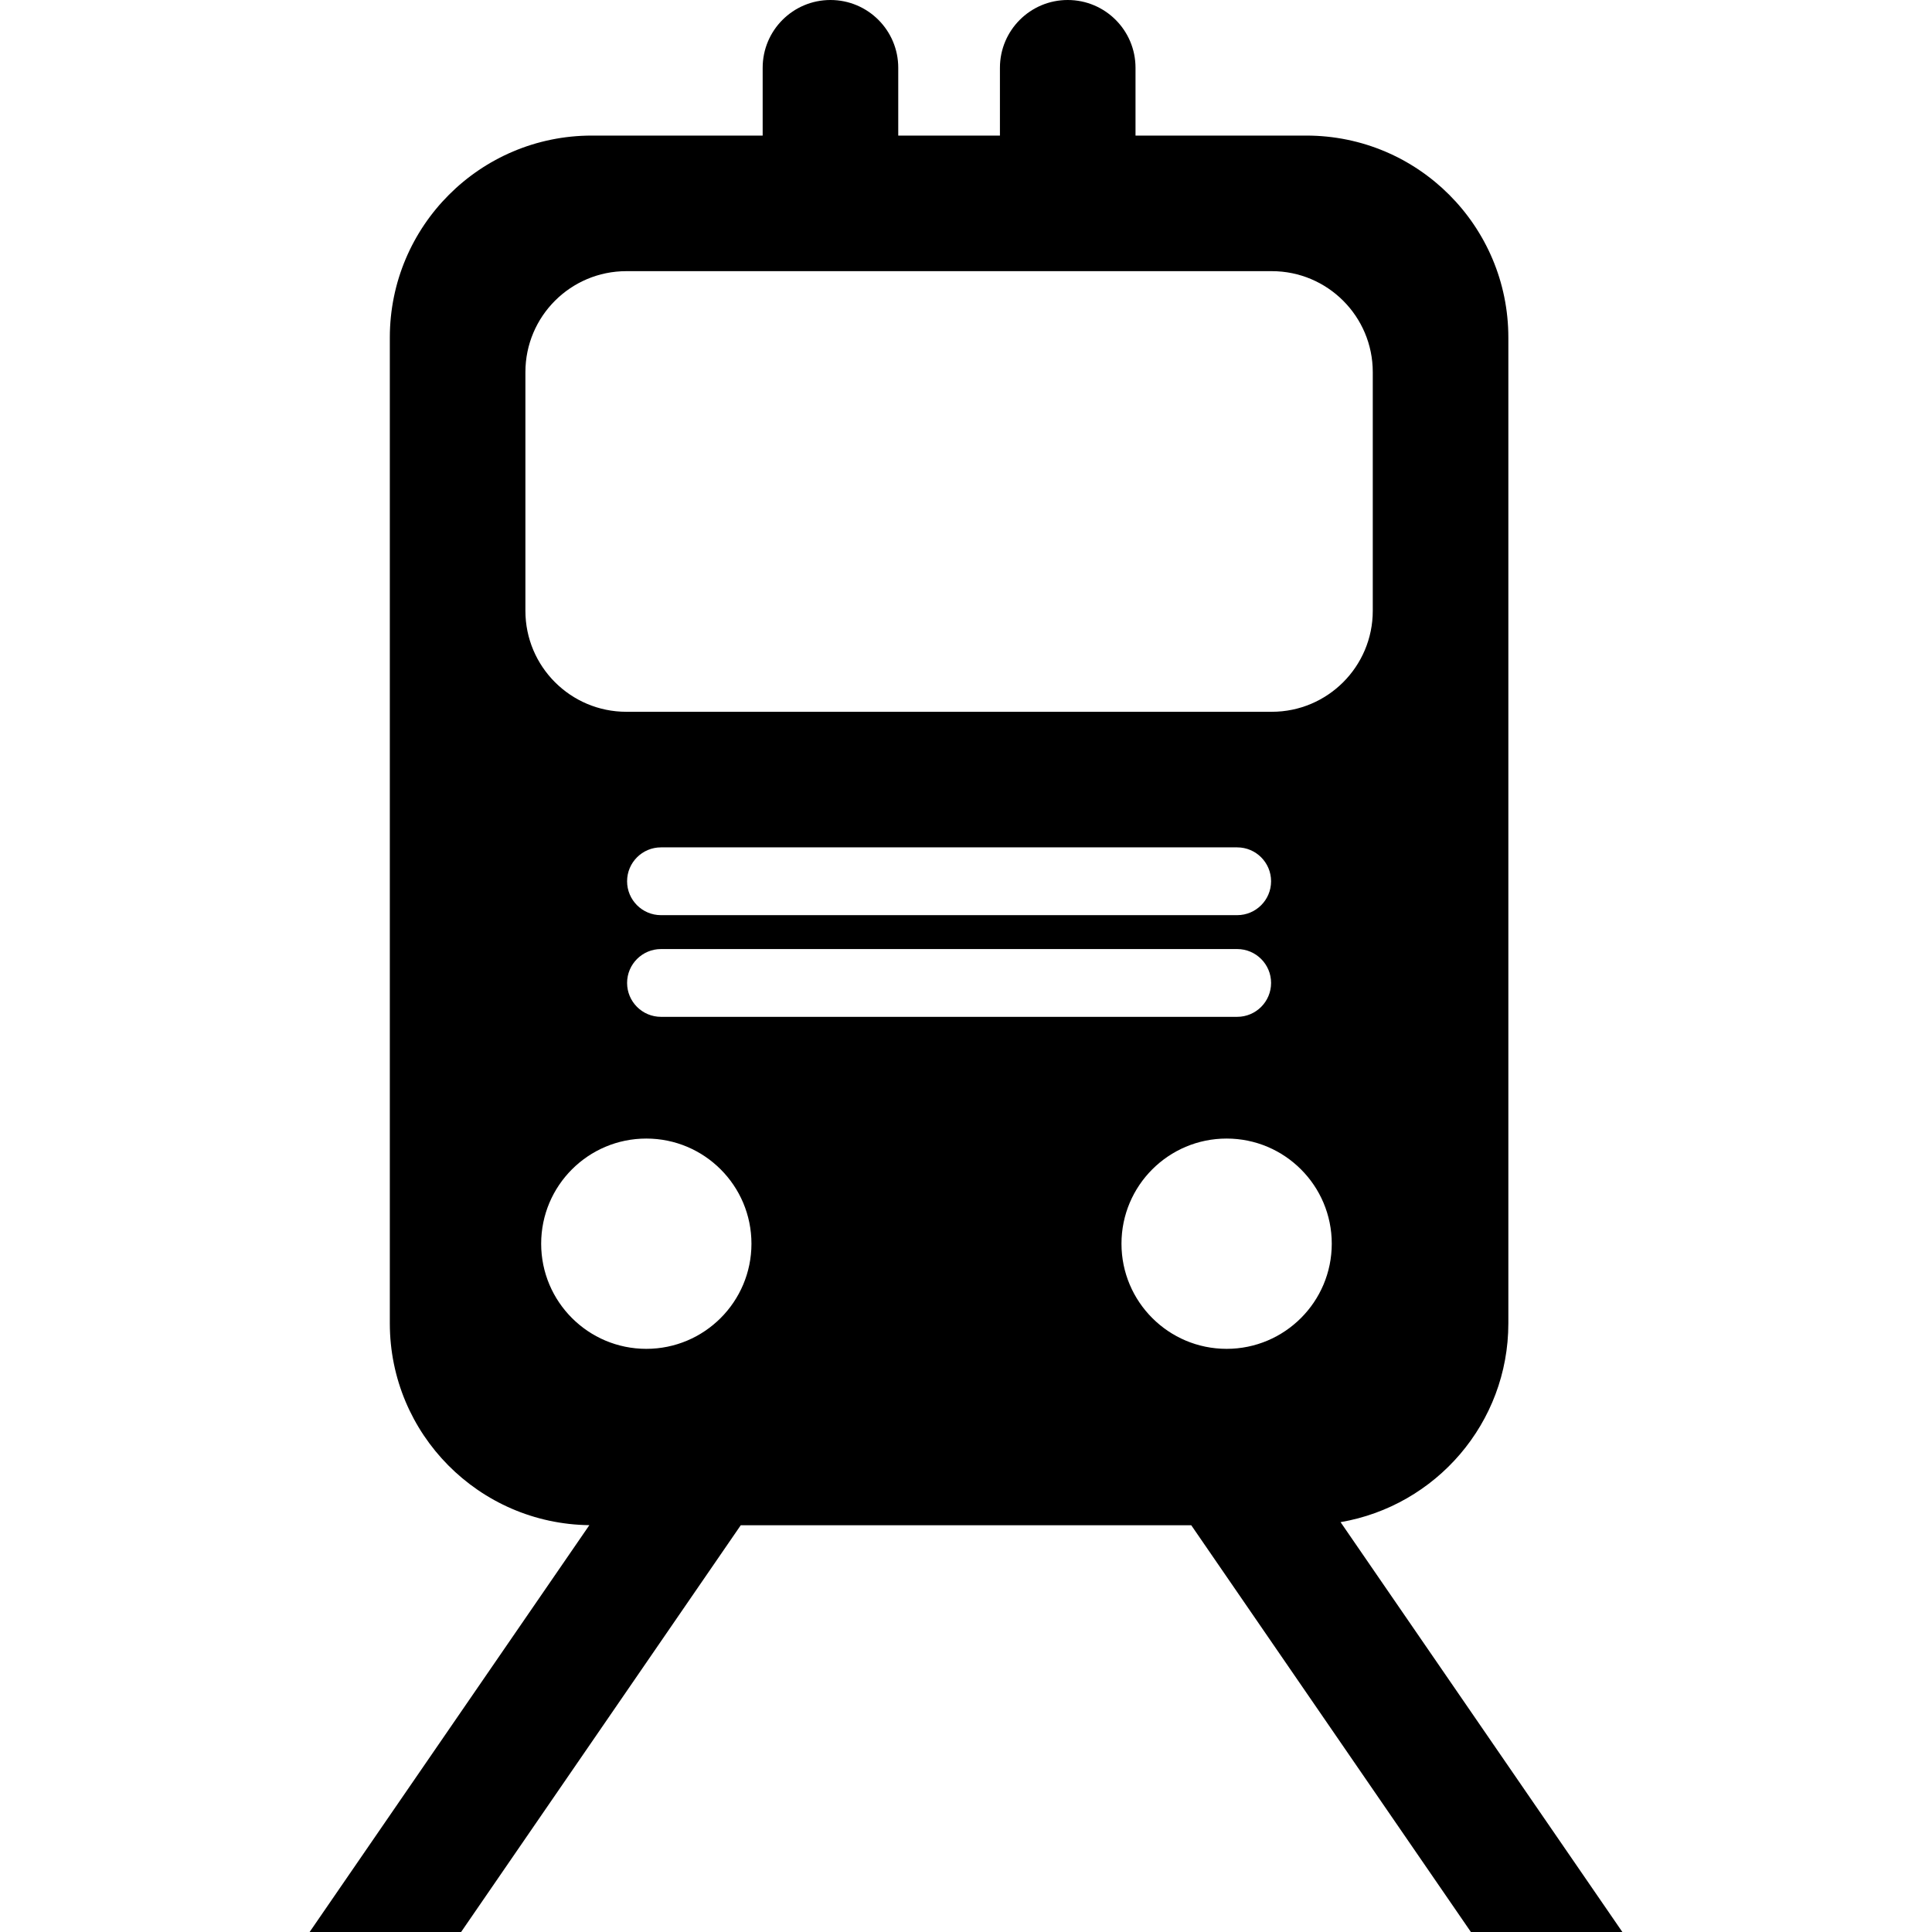
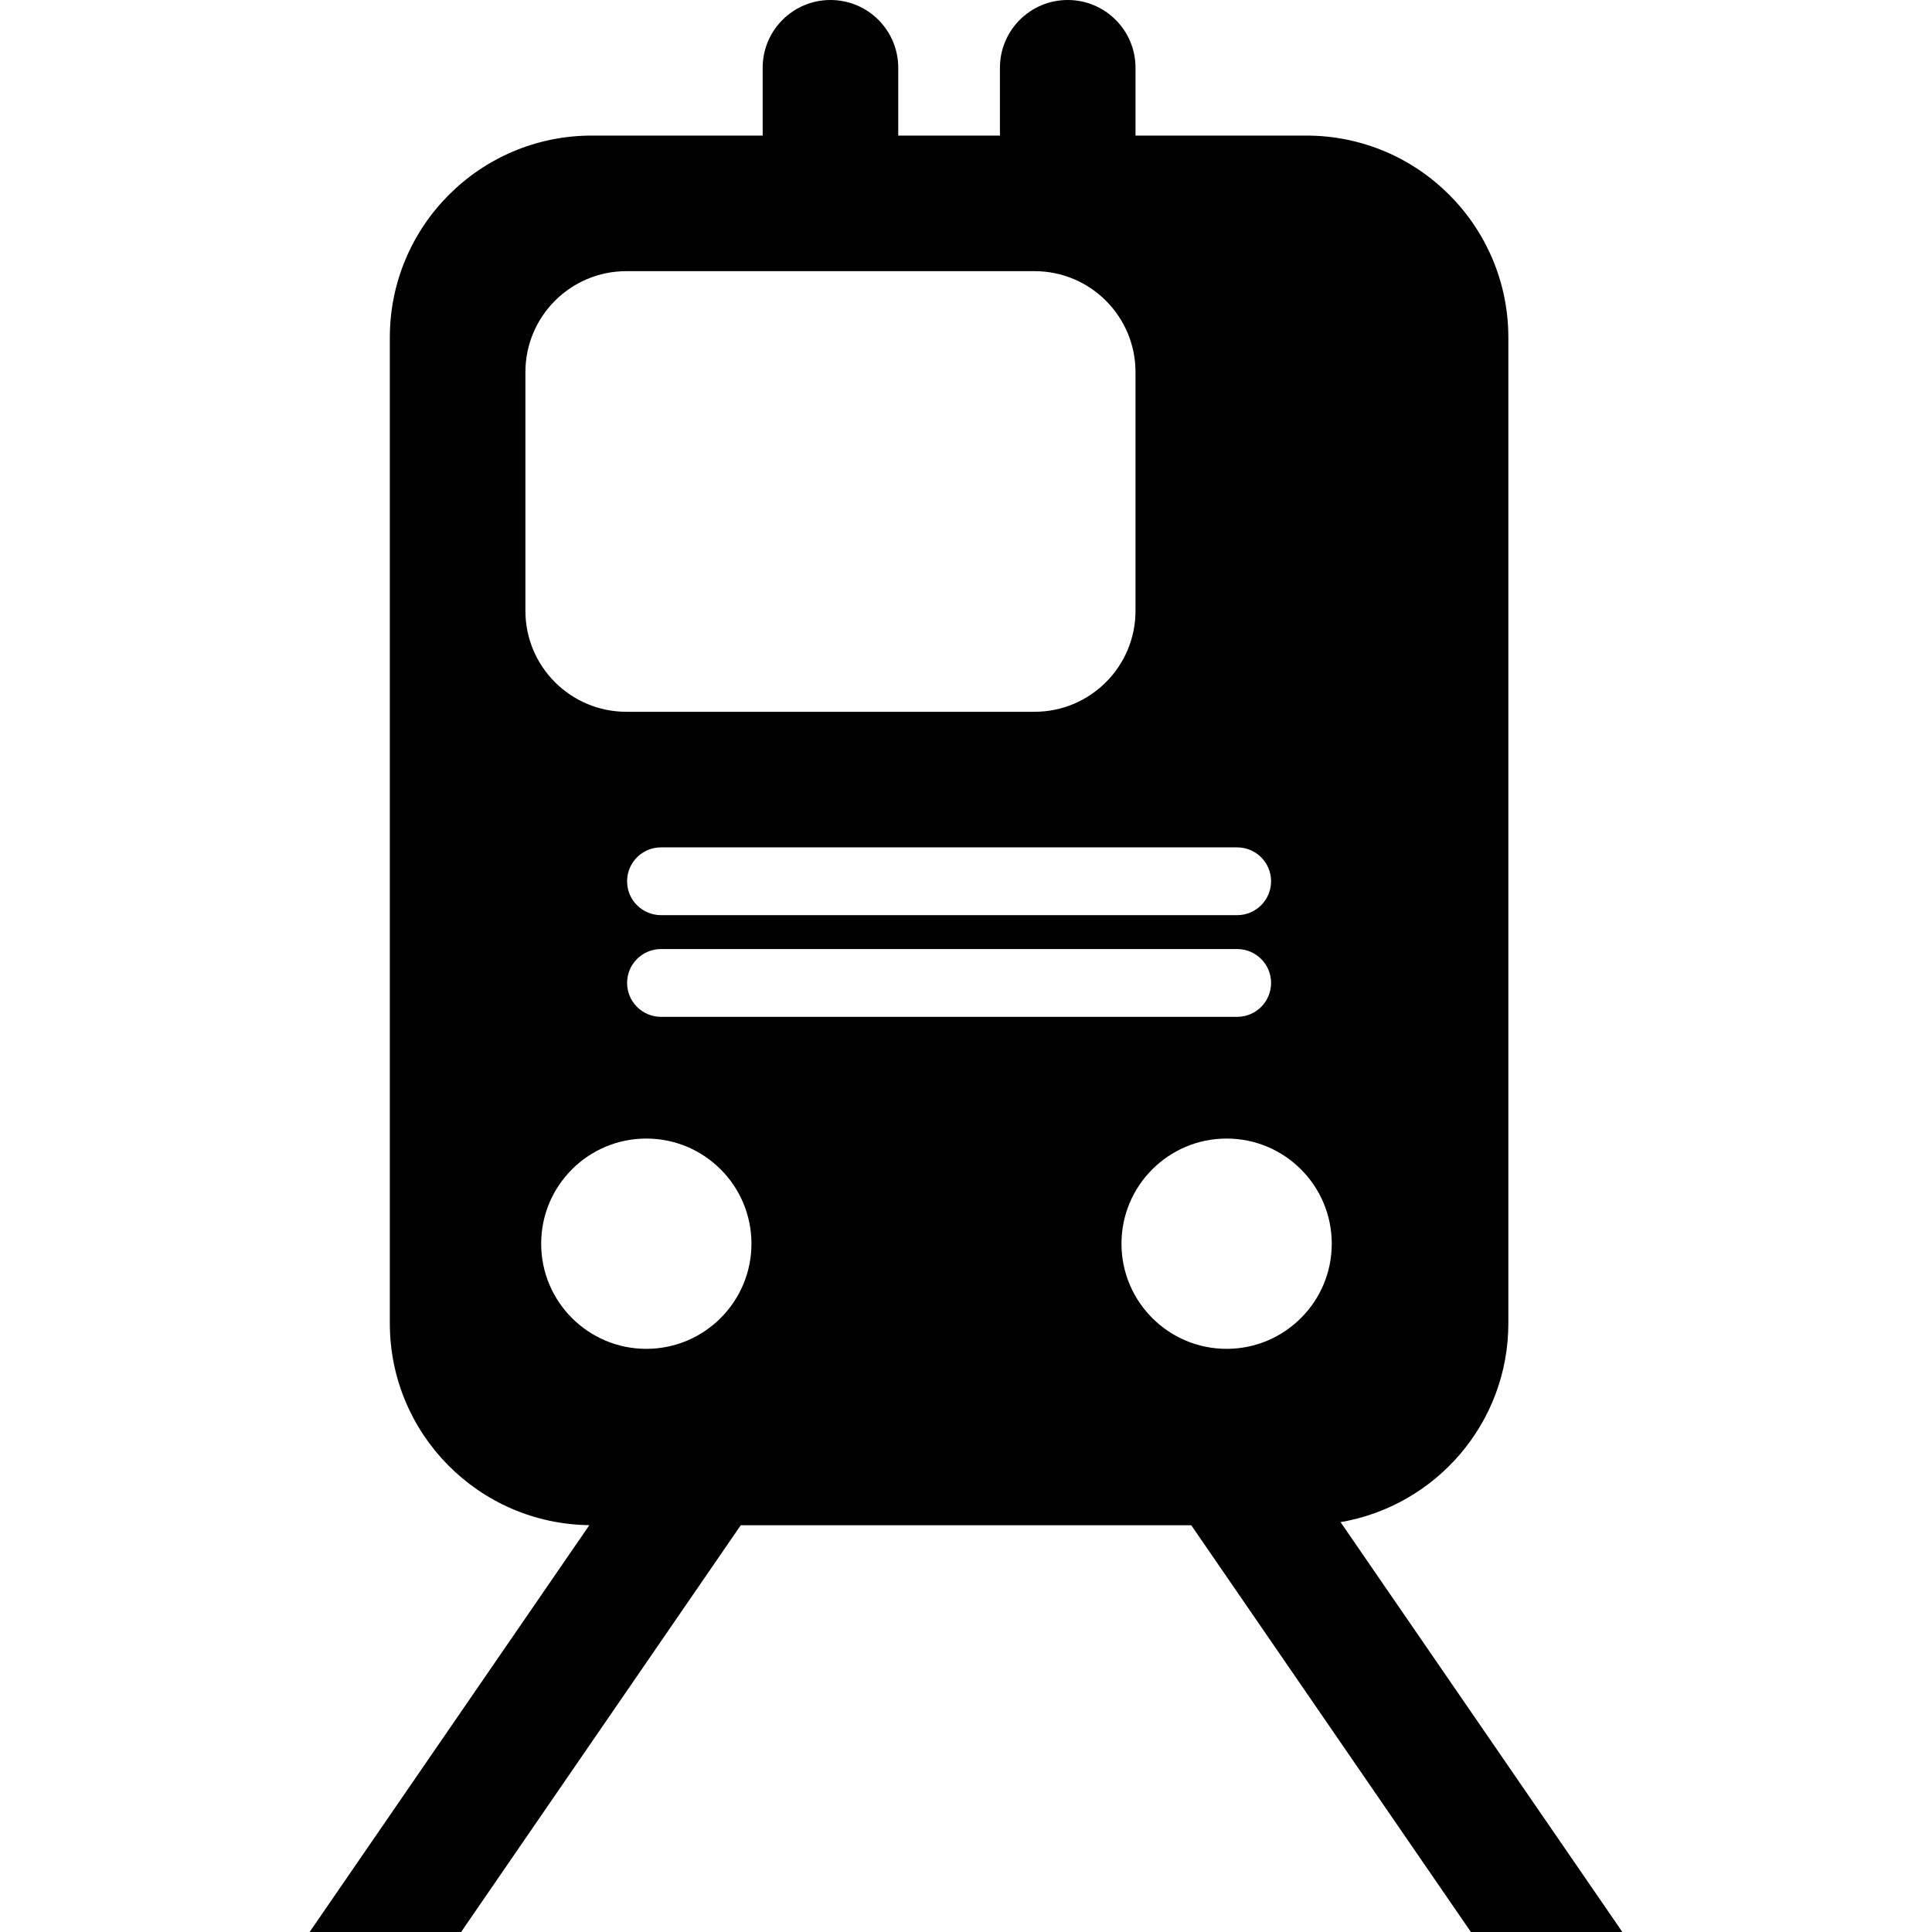
<svg xmlns="http://www.w3.org/2000/svg" fill="#000000" version="1.1" id="Capa_1" width="800px" height="800px" viewBox="0 0 545.062 545.062" xml:space="preserve">
  <g>
    <g>
-       <path d="M130.088,545.062l78.891-114.75h127.105l78.891,114.75h42.734l-79.502-115.63c26.87-4.6,47.334-27.932,47.334-56.104    V95.233c0-31.47-25.513-56.983-56.983-56.983h-48.204V19.125C320.354,8.559,311.795,0,301.229,0s-19.125,8.559-19.125,19.125    V38.25h-28.688V19.125C253.416,8.559,244.857,0,234.291,0s-19.125,8.559-19.125,19.125V38.25h-48.205    c-31.47,0-56.983,25.513-56.983,56.983v278.106c0,31.241,25.149,56.572,56.294,56.945L87.354,545.062H130.088z M346.058,380.54    c-16.381,0-29.663-13.282-29.663-29.663s13.282-29.663,29.663-29.663s29.663,13.282,29.663,29.663S362.438,380.54,346.058,380.54z     M186.479,267.75h162.562c5.278,0,9.562,4.284,9.562,9.562s-4.284,9.562-9.562,9.562H186.479c-5.278,0-9.562-4.284-9.562-9.562    S181.2,267.75,186.479,267.75z M176.916,248.625c0-5.278,4.284-9.562,9.562-9.562h162.562c5.278,0,9.562,4.284,9.562,9.562    s-4.284,9.562-9.562,9.562H186.479C181.2,258.188,176.916,253.903,176.916,248.625z M148.229,104.987    c0-15.73,12.756-28.487,28.487-28.487h57.576h66.938h57.576c15.729,0,28.486,12.756,28.486,28.487v67.33    c0,15.74-12.757,28.496-28.486,28.496H176.715c-15.73,0-28.487-12.756-28.487-28.487V104.987z M152.675,350.877    c0-16.381,13.282-29.663,29.663-29.663c16.381,0,29.663,13.282,29.663,29.663s-13.282,29.663-29.663,29.663    C165.958,380.54,152.675,367.258,152.675,350.877z" />
+       <path d="M130.088,545.062l78.891-114.75h127.105l78.891,114.75h42.734l-79.502-115.63c26.87-4.6,47.334-27.932,47.334-56.104    V95.233c0-31.47-25.513-56.983-56.983-56.983h-48.204V19.125C320.354,8.559,311.795,0,301.229,0s-19.125,8.559-19.125,19.125    V38.25h-28.688V19.125C253.416,8.559,244.857,0,234.291,0s-19.125,8.559-19.125,19.125V38.25h-48.205    c-31.47,0-56.983,25.513-56.983,56.983v278.106c0,31.241,25.149,56.572,56.294,56.945L87.354,545.062H130.088z M346.058,380.54    c-16.381,0-29.663-13.282-29.663-29.663s13.282-29.663,29.663-29.663s29.663,13.282,29.663,29.663S362.438,380.54,346.058,380.54z     M186.479,267.75h162.562c5.278,0,9.562,4.284,9.562,9.562s-4.284,9.562-9.562,9.562H186.479c-5.278,0-9.562-4.284-9.562-9.562    S181.2,267.75,186.479,267.75z M176.916,248.625c0-5.278,4.284-9.562,9.562-9.562h162.562c5.278,0,9.562,4.284,9.562,9.562    s-4.284,9.562-9.562,9.562H186.479C181.2,258.188,176.916,253.903,176.916,248.625z M148.229,104.987    c0-15.73,12.756-28.487,28.487-28.487h57.576h57.576c15.729,0,28.486,12.756,28.486,28.487v67.33    c0,15.74-12.757,28.496-28.486,28.496H176.715c-15.73,0-28.487-12.756-28.487-28.487V104.987z M152.675,350.877    c0-16.381,13.282-29.663,29.663-29.663c16.381,0,29.663,13.282,29.663,29.663s-13.282,29.663-29.663,29.663    C165.958,380.54,152.675,367.258,152.675,350.877z" />
    </g>
  </g>
</svg>